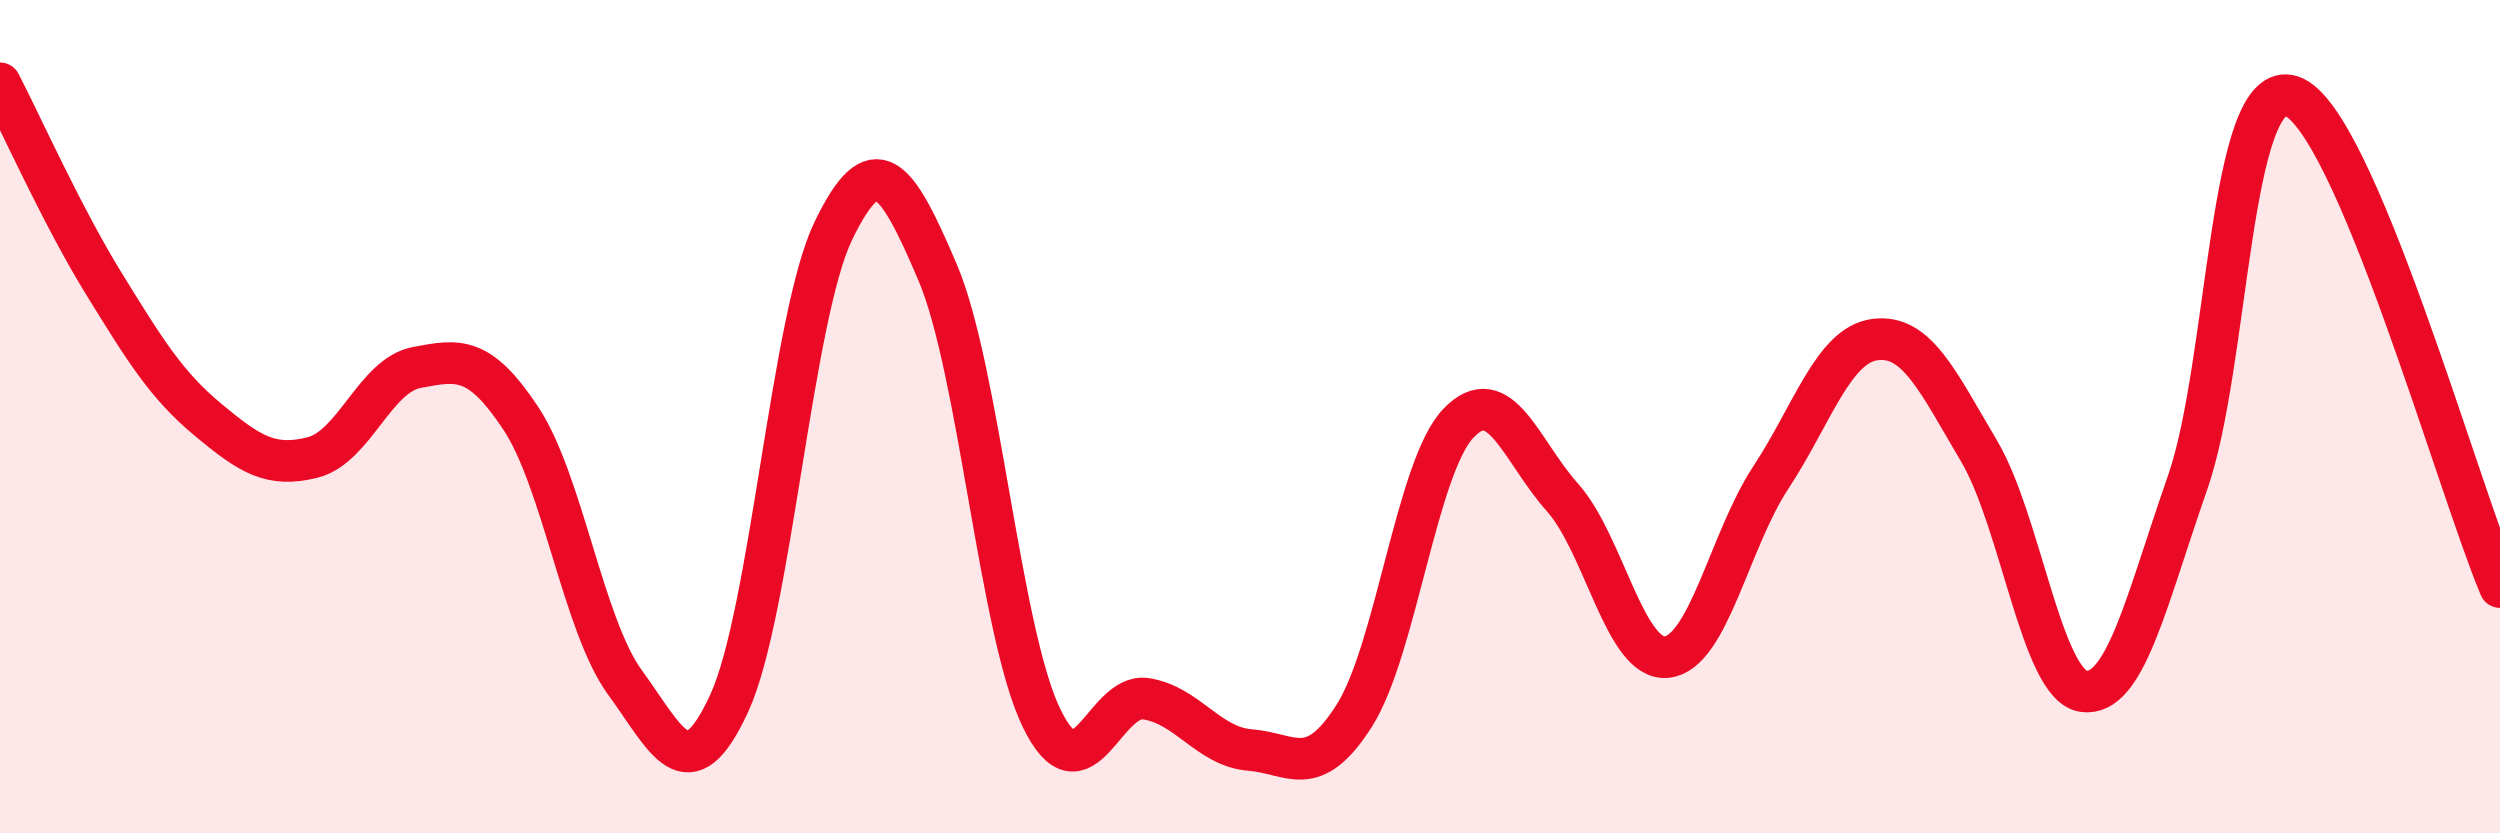
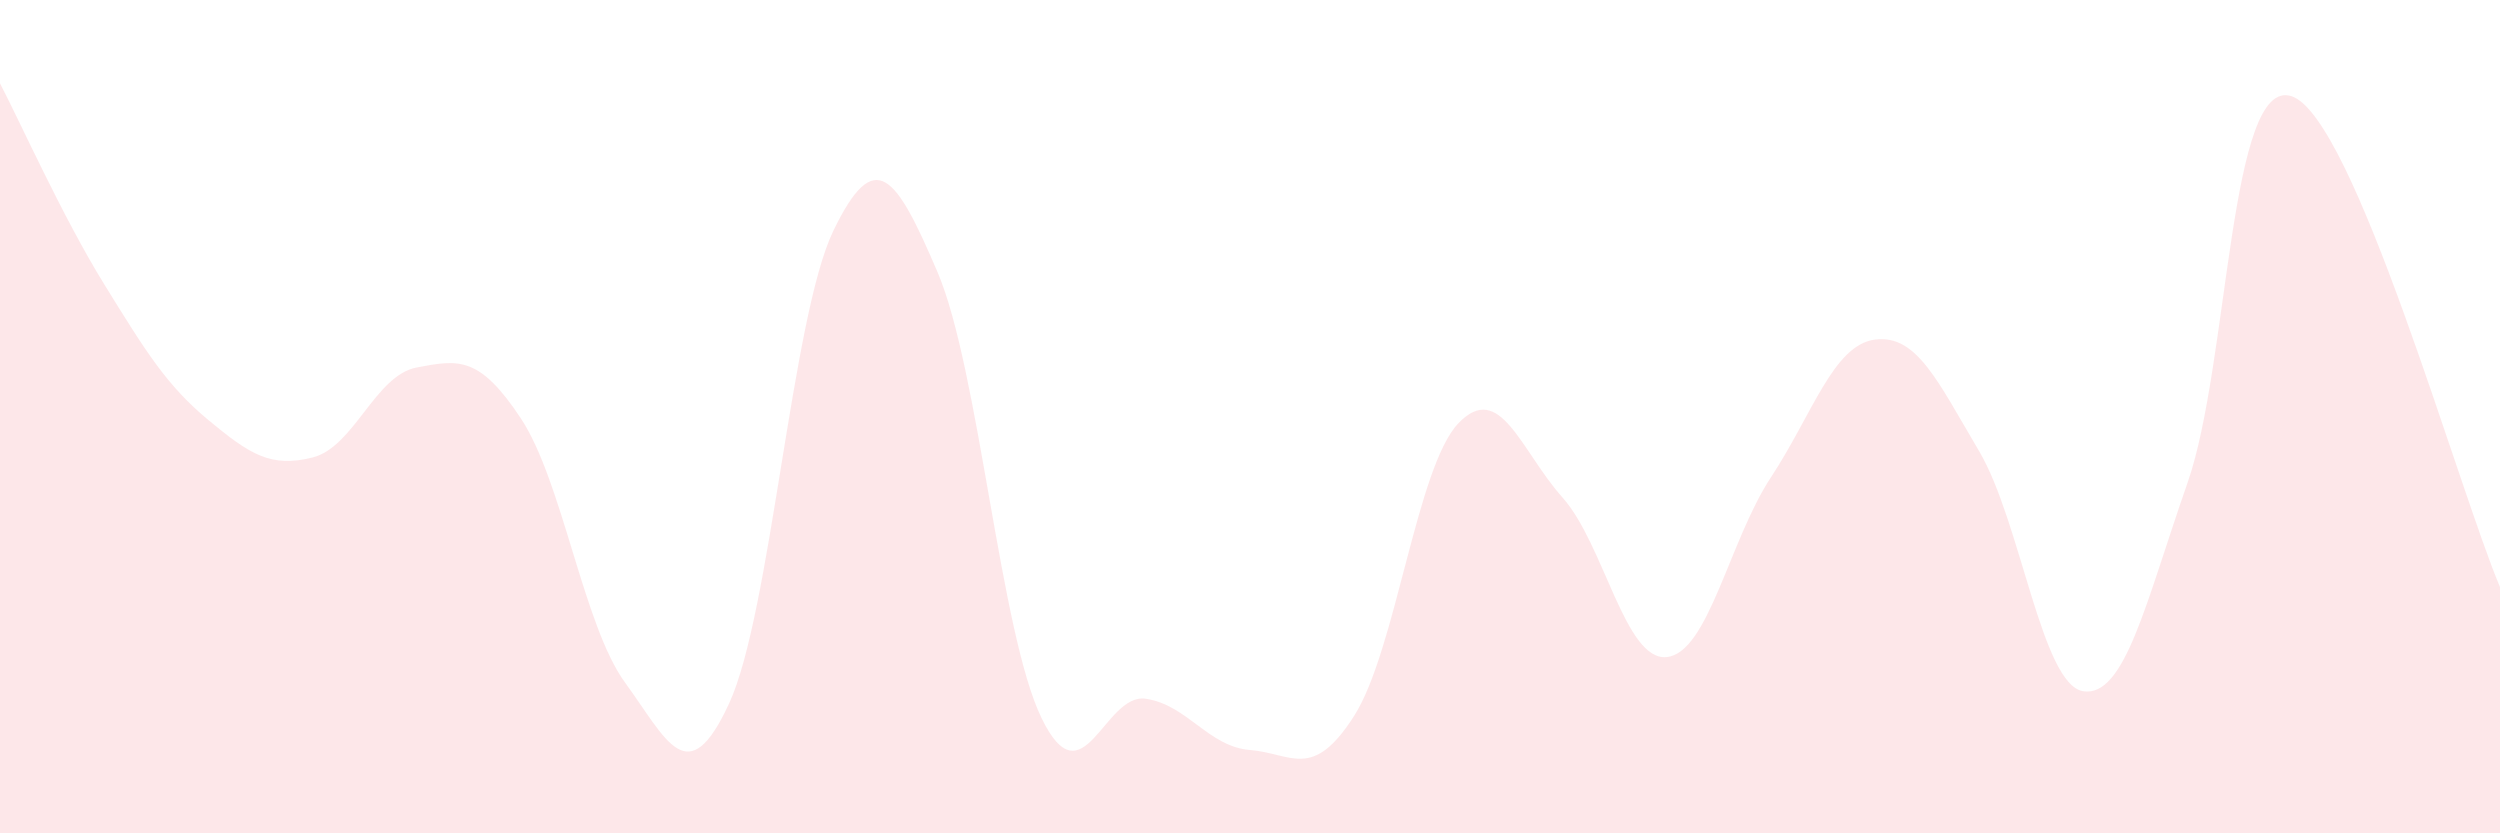
<svg xmlns="http://www.w3.org/2000/svg" width="60" height="20" viewBox="0 0 60 20">
  <path d="M 0,2 C 0.5,2.96 1.5,5.2 2.5,6.82 C 3.5,8.44 4,9.25 5,10.08 C 6,10.91 6.5,11.23 7.5,10.98 C 8.5,10.73 9,9.01 10,8.82 C 11,8.63 11.5,8.53 12.5,10.04 C 13.5,11.55 14,15.01 15,16.38 C 16,17.75 16.5,19.05 17.5,16.88 C 18.5,14.71 19,7.61 20,5.54 C 21,3.47 21.5,4.19 22.5,6.53 C 23.5,8.87 24,15.19 25,17.24 C 26,19.29 26.5,16.62 27.5,16.77 C 28.5,16.92 29,17.92 30,18 C 31,18.08 31.5,18.75 32.5,17.18 C 33.5,15.61 34,11.21 35,10.16 C 36,9.11 36.5,10.82 37.5,11.94 C 38.5,13.06 39,15.87 40,15.77 C 41,15.67 41.5,12.98 42.5,11.46 C 43.5,9.94 44,8.28 45,8.15 C 46,8.02 46.5,9.14 47.5,10.83 C 48.5,12.52 49,16.44 50,16.59 C 51,16.74 51.5,14.45 52.5,11.59 C 53.5,8.73 53.5,1.81 55,2.31 C 56.5,2.81 59,11.73 60,14.09L60 20L0 20Z" fill="#EB0A25" opacity="0.1" stroke-linecap="round" stroke-linejoin="round" />
-   <path d="M 0,2 C 0.5,2.96 1.5,5.2 2.5,6.82 C 3.5,8.44 4,9.25 5,10.08 C 6,10.91 6.5,11.23 7.5,10.98 C 8.5,10.73 9,9.01 10,8.82 C 11,8.63 11.5,8.53 12.5,10.04 C 13.5,11.55 14,15.01 15,16.38 C 16,17.75 16.5,19.05 17.5,16.88 C 18.5,14.71 19,7.61 20,5.54 C 21,3.47 21.5,4.19 22.5,6.53 C 23.5,8.87 24,15.19 25,17.24 C 26,19.29 26.5,16.62 27.5,16.77 C 28.5,16.92 29,17.92 30,18 C 31,18.08 31.5,18.75 32.5,17.18 C 33.5,15.61 34,11.21 35,10.16 C 36,9.11 36.5,10.82 37.5,11.94 C 38.5,13.06 39,15.87 40,15.77 C 41,15.67 41.5,12.98 42.5,11.46 C 43.5,9.94 44,8.28 45,8.15 C 46,8.02 46.5,9.14 47.5,10.83 C 48.5,12.52 49,16.44 50,16.59 C 51,16.74 51.5,14.45 52.5,11.59 C 53.5,8.73 53.5,1.81 55,2.31 C 56.5,2.81 59,11.73 60,14.09" stroke="#EB0A25" stroke-width="1" fill="none" stroke-linecap="round" stroke-linejoin="round" />
</svg>